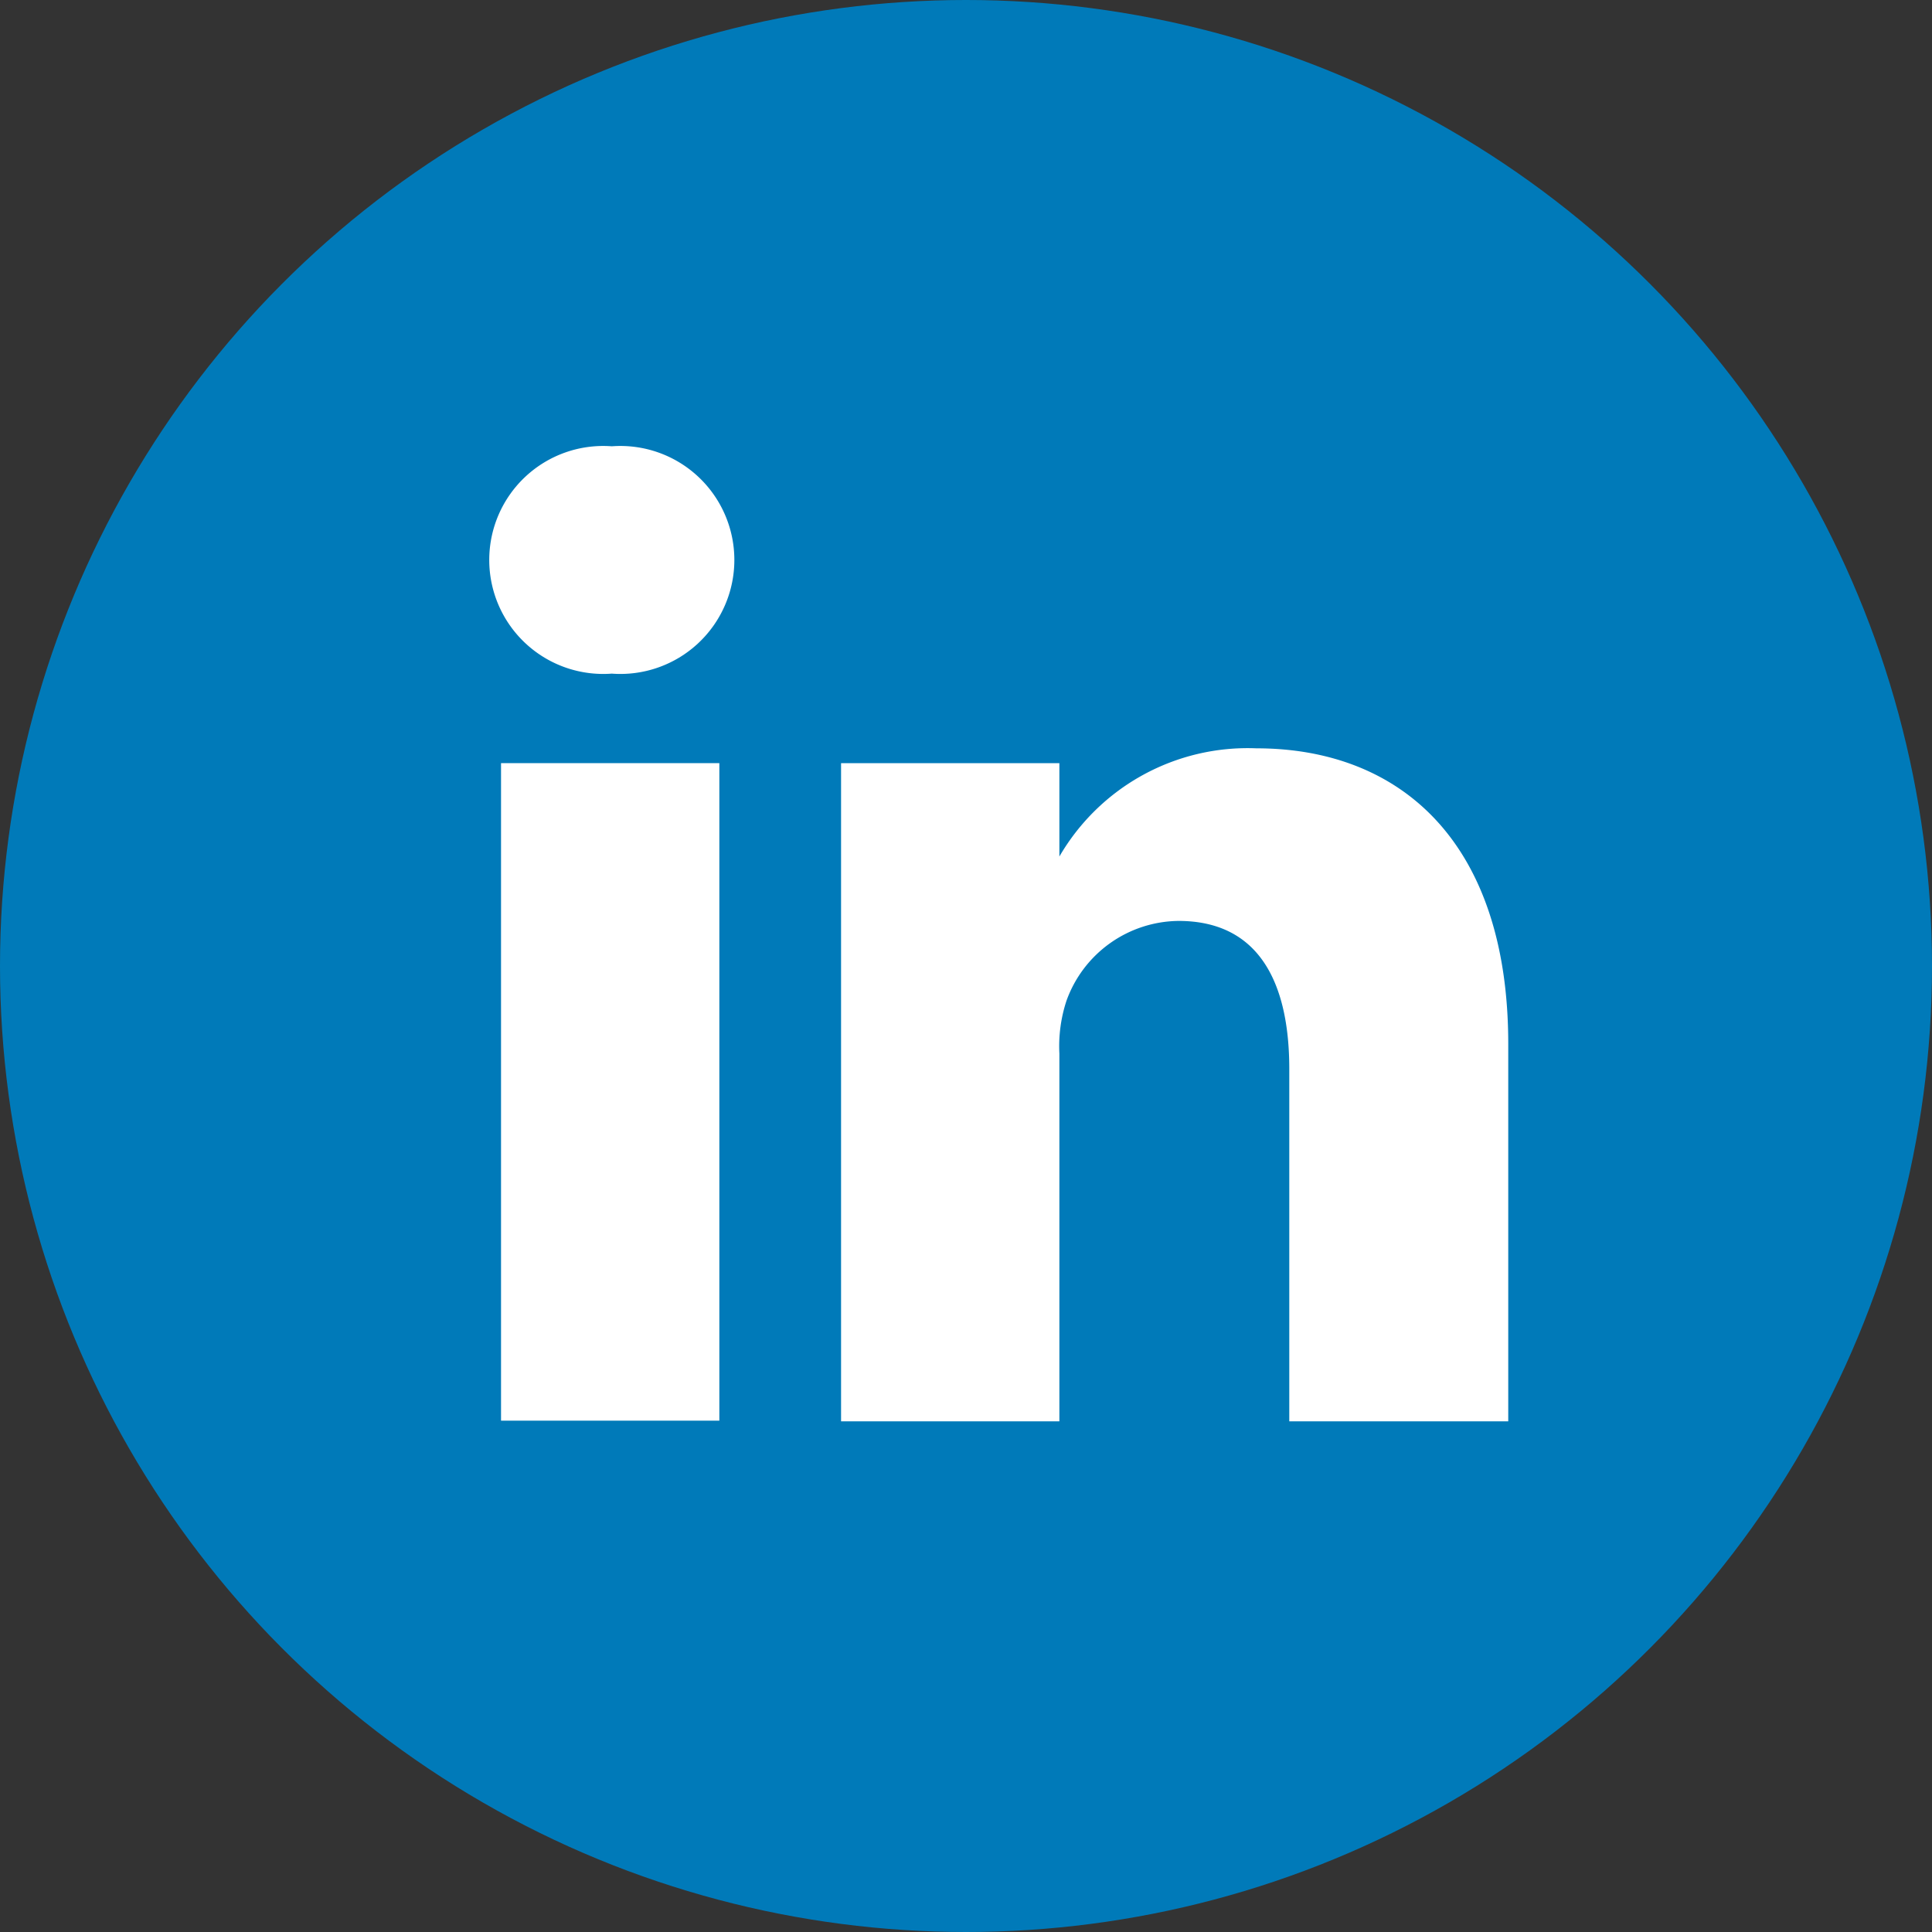
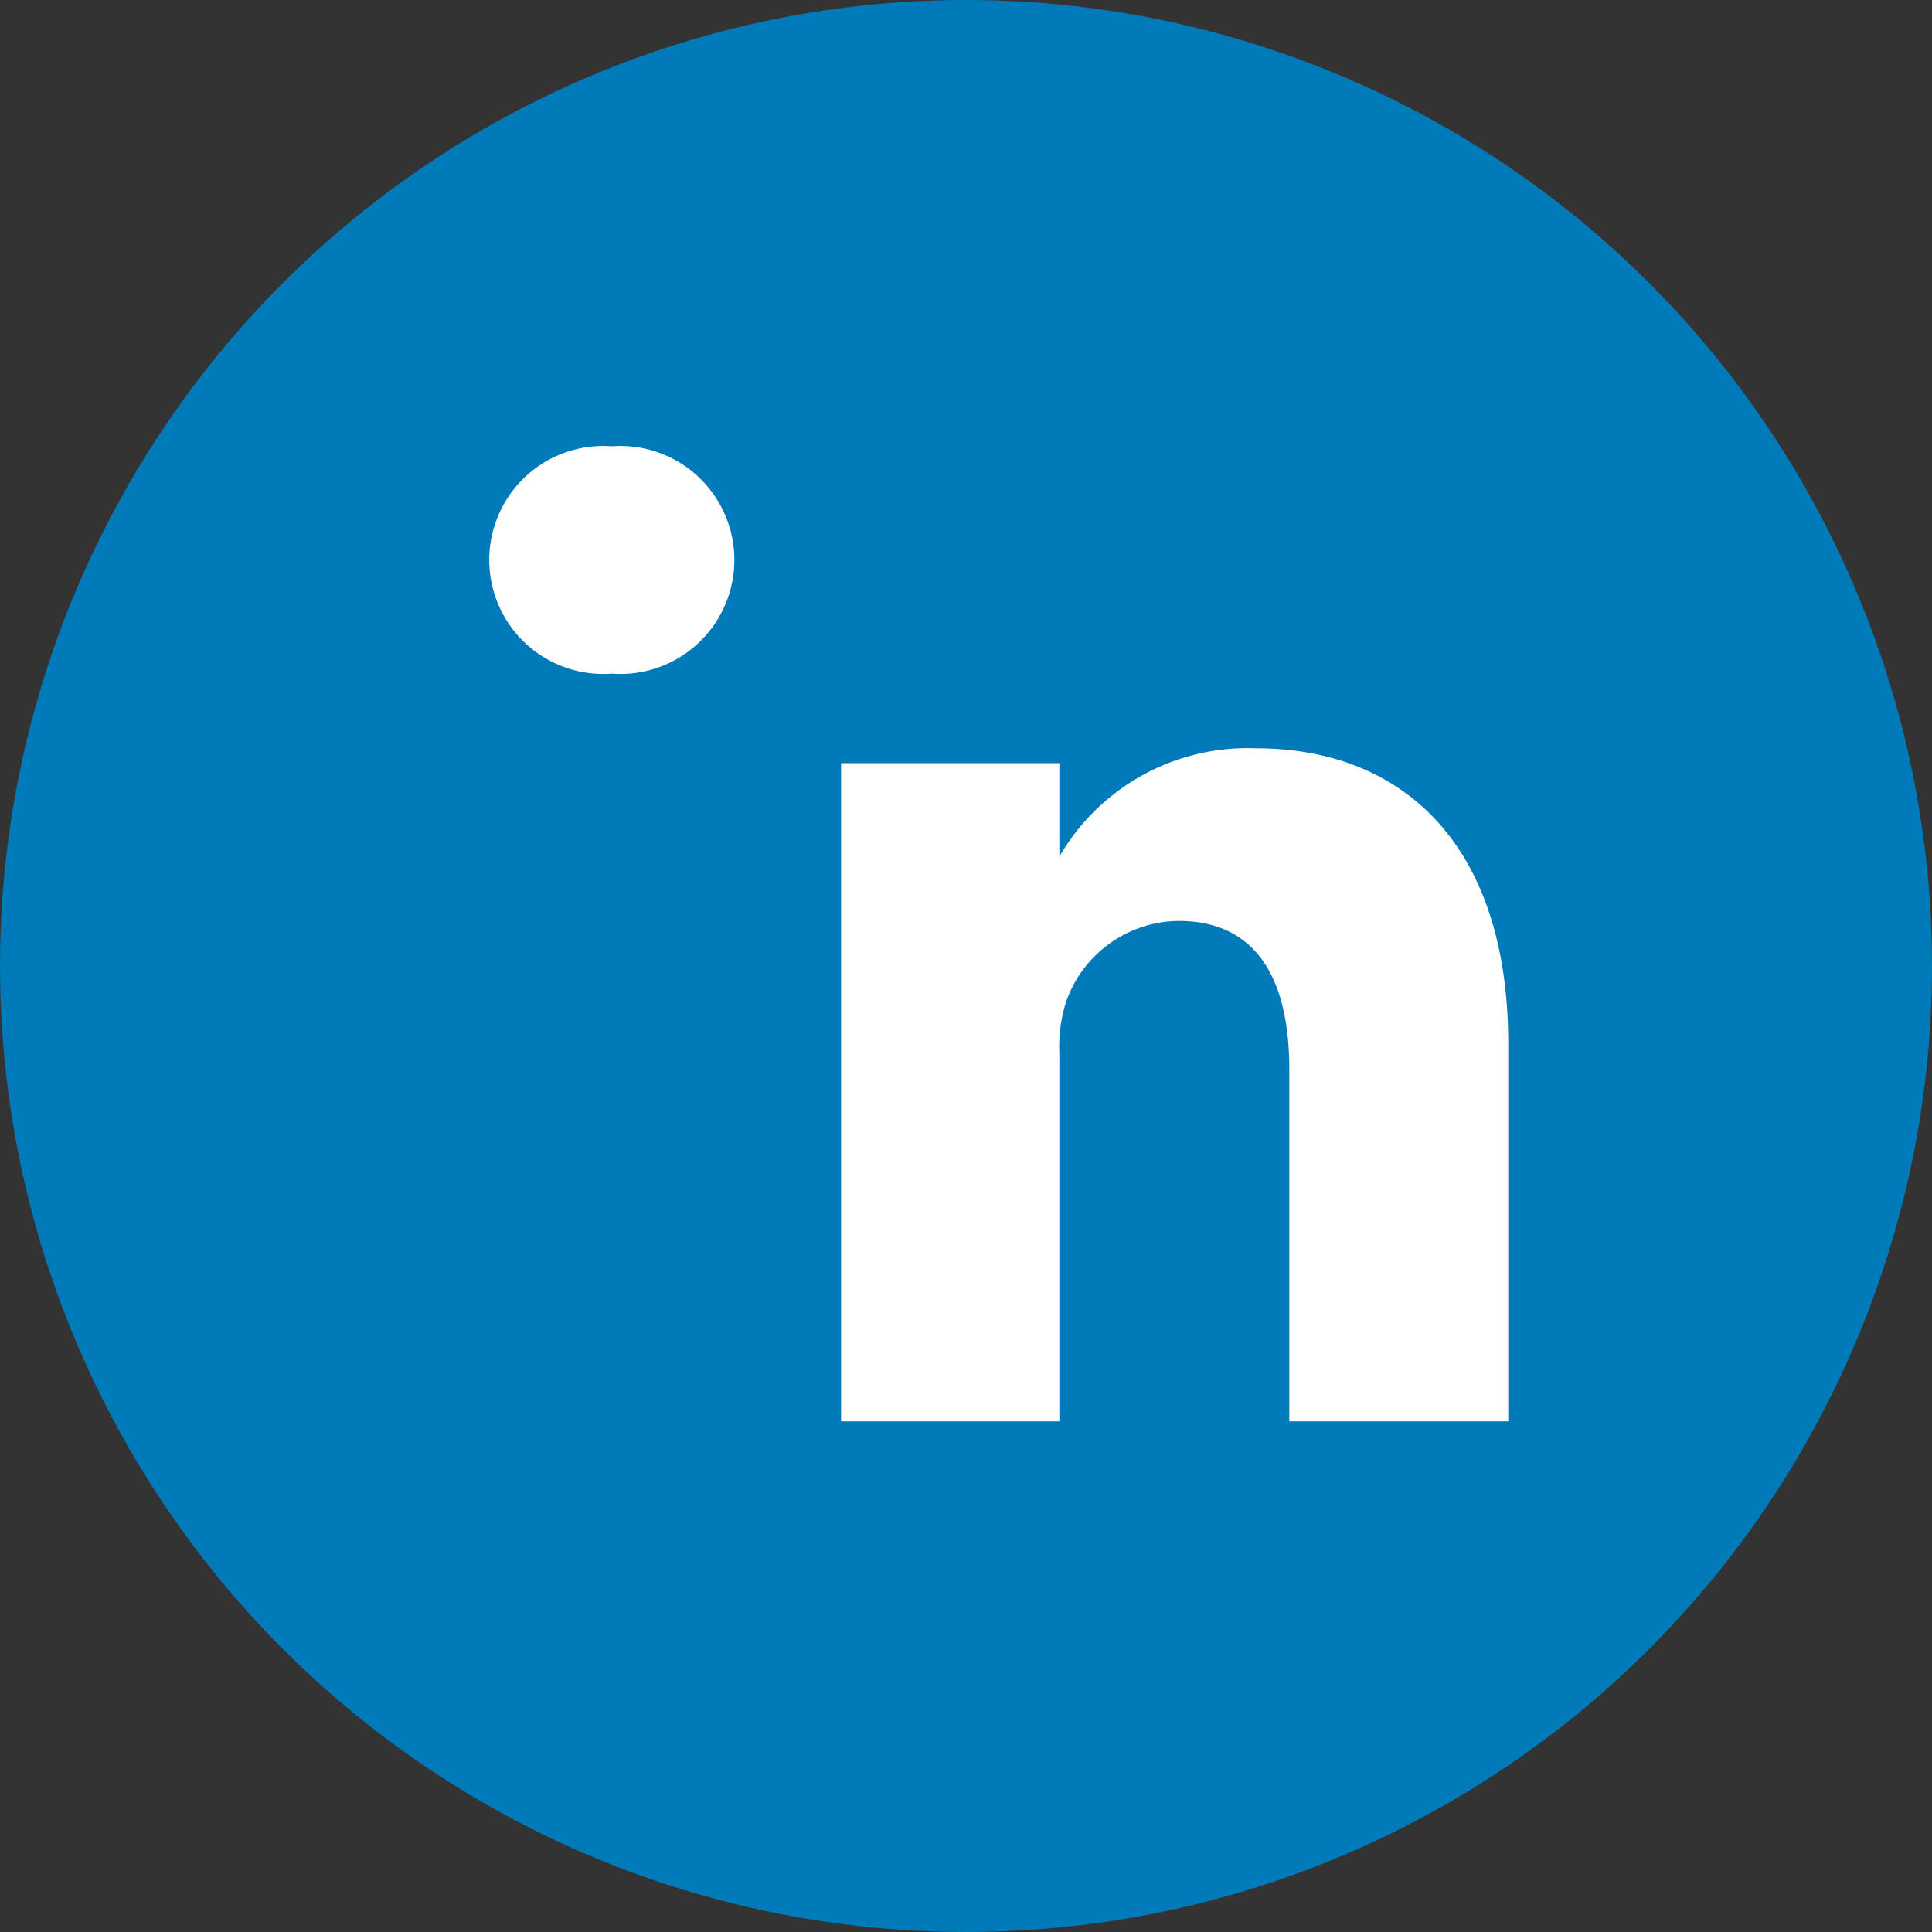
<svg xmlns="http://www.w3.org/2000/svg" viewBox="0 0 30 30">
  <rect x="0" y="0" width="30" height="30" fill="#333333" stroke="none" />
  <defs>
    <style>.cls-1{fill:#007ab9;}.cls-2,.cls-3{fill:#fff;}.cls-2{fill-rule:evenodd;}</style>
  </defs>
  <g id="Camada_2" data-name="Camada 2">
    <g id="Camada_1-2" data-name="Camada 1">
      <circle class="cls-1" cx="15" cy="15" r="15" />
      <path class="cls-2" d="M19.51,11.62a3.38,3.38,0,0,0-3.06,1.68V11.85H13.06c0,1,0,10.22,0,10.22h3.39V16.36a2.26,2.26,0,0,1,.11-.82A1.87,1.87,0,0,1,18.3,14.3c1.23,0,1.72.93,1.72,2.3v5.47h3.4V16.21C23.42,13.07,21.74,11.62,19.51,11.62Z" />
      <path class="cls-2" d="M9.5,6.93a1.77,1.77,0,1,0,0,3.53h0a1.77,1.77,0,1,0,0-3.53Z" />
-       <rect class="cls-3" x="7.78" y="11.85" width="3.39" height="10.21" />
    </g>
  </g>
</svg>